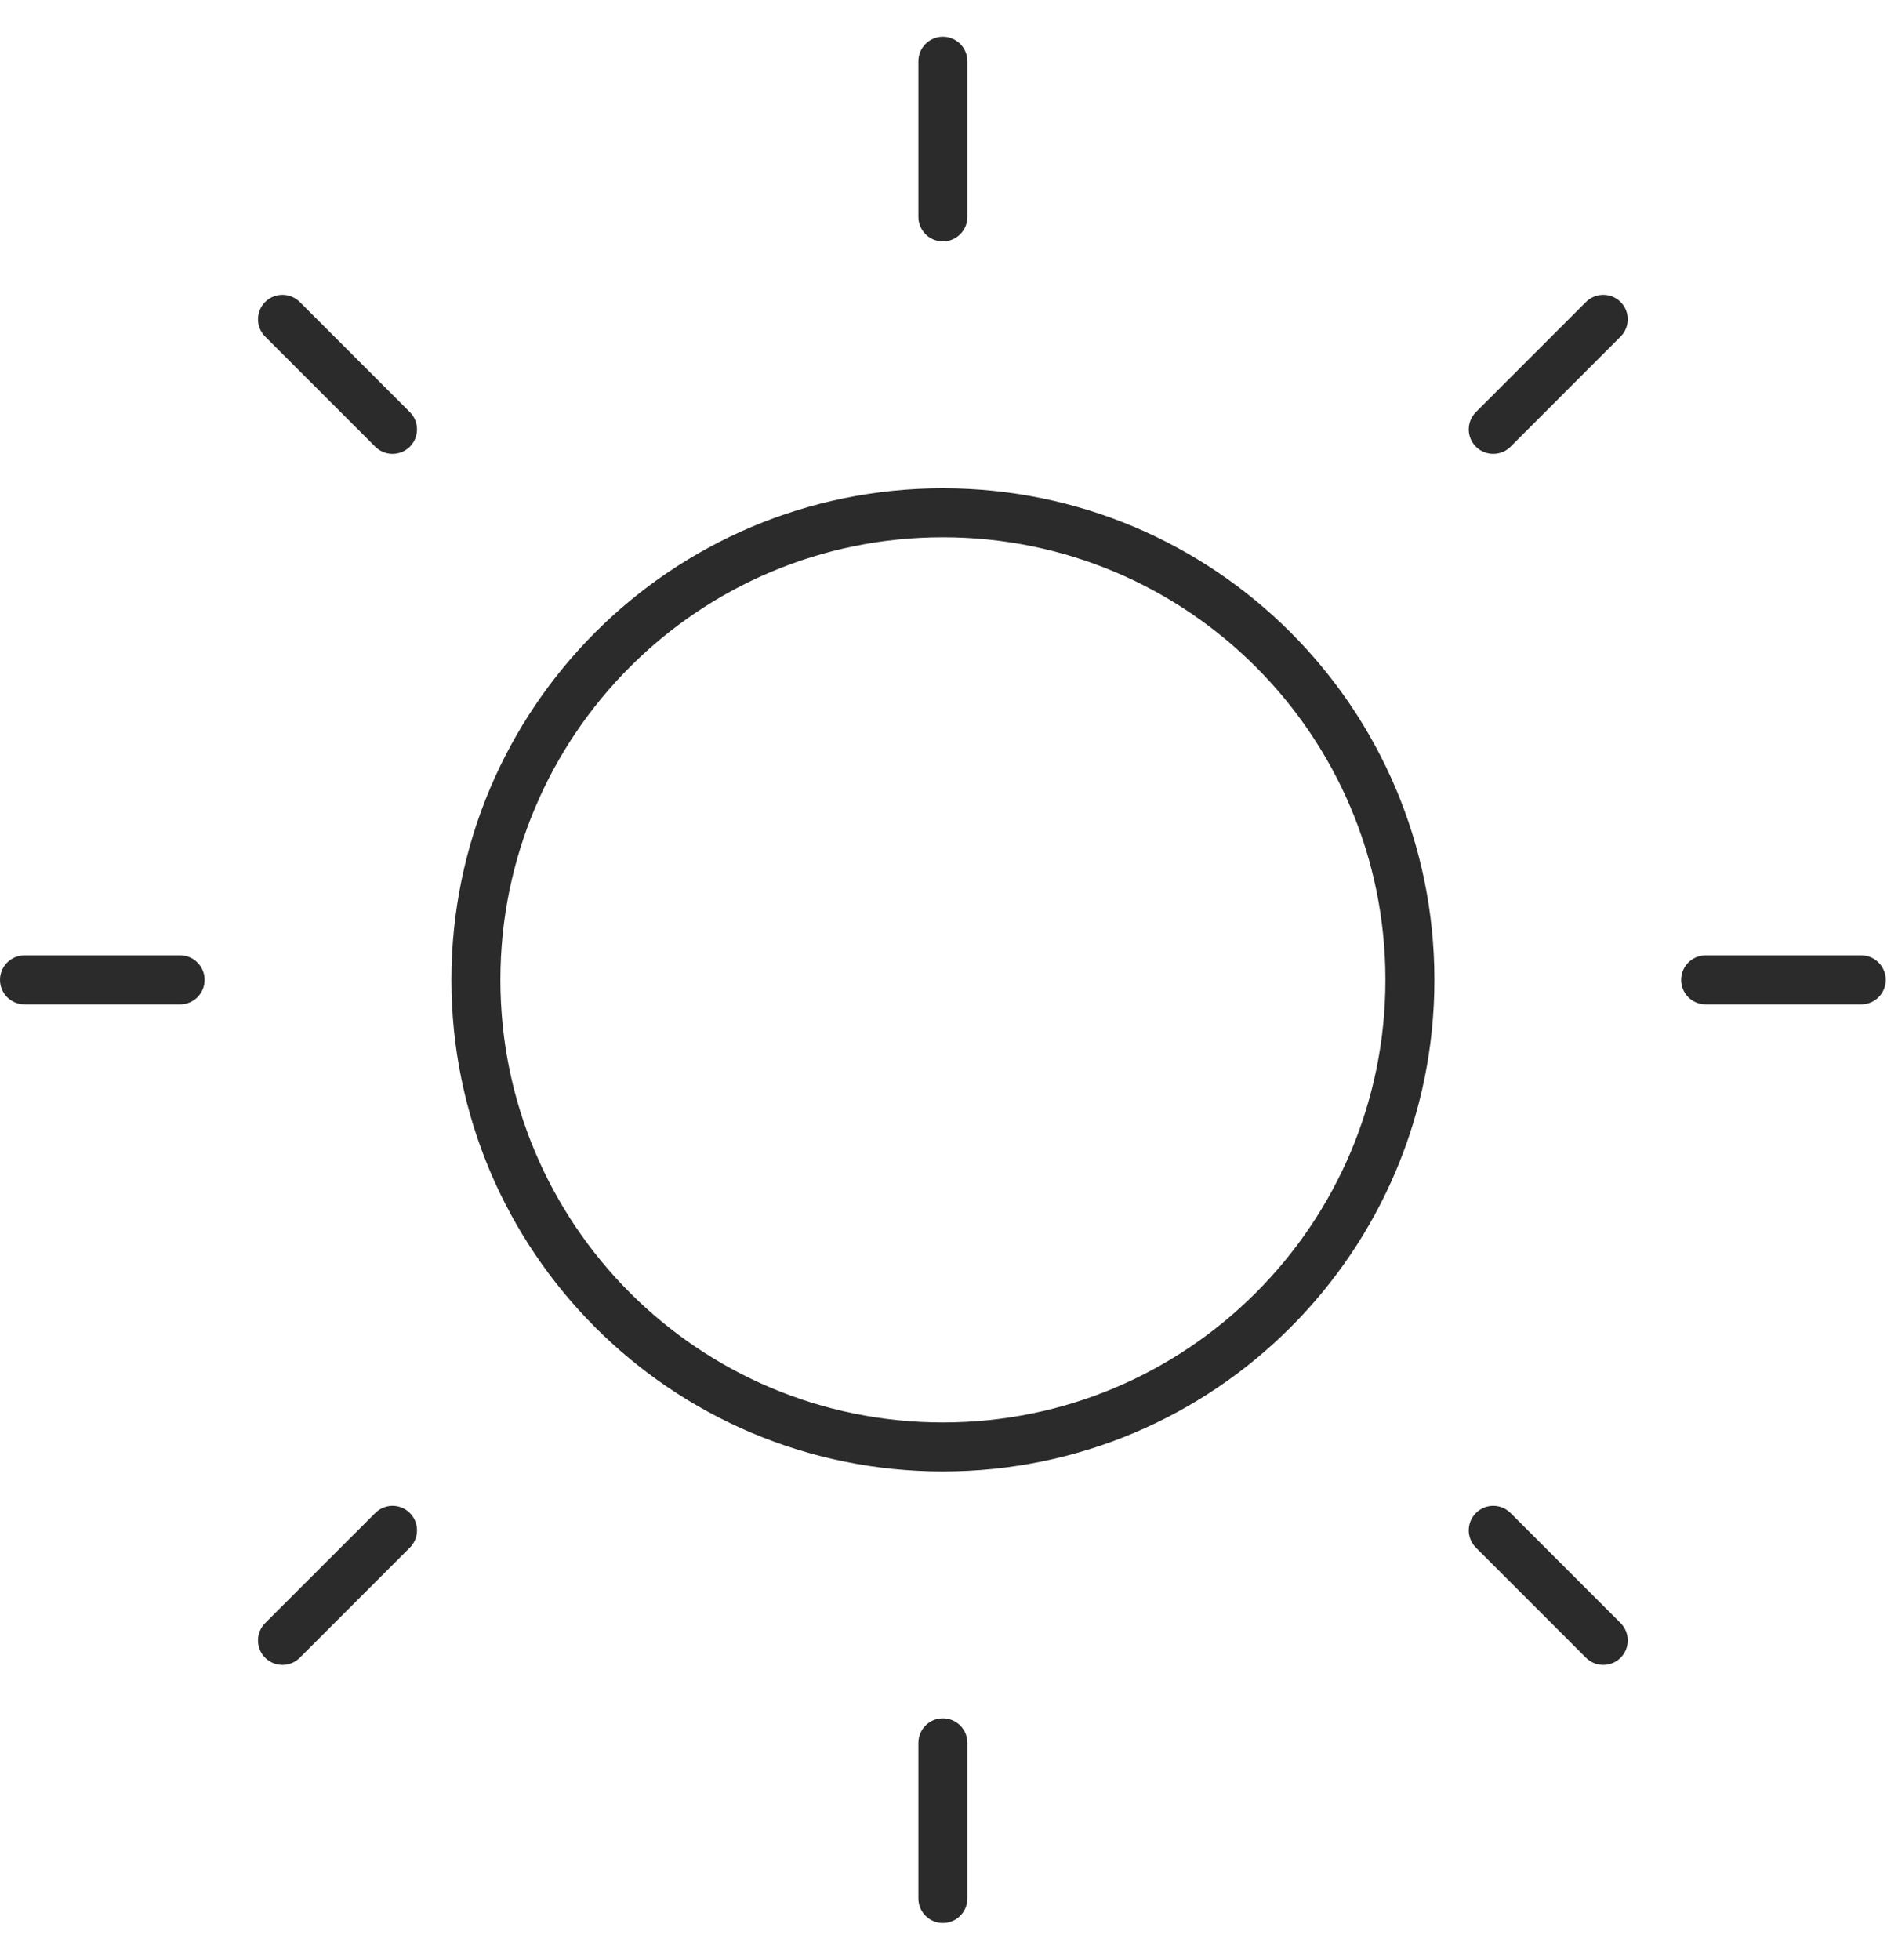
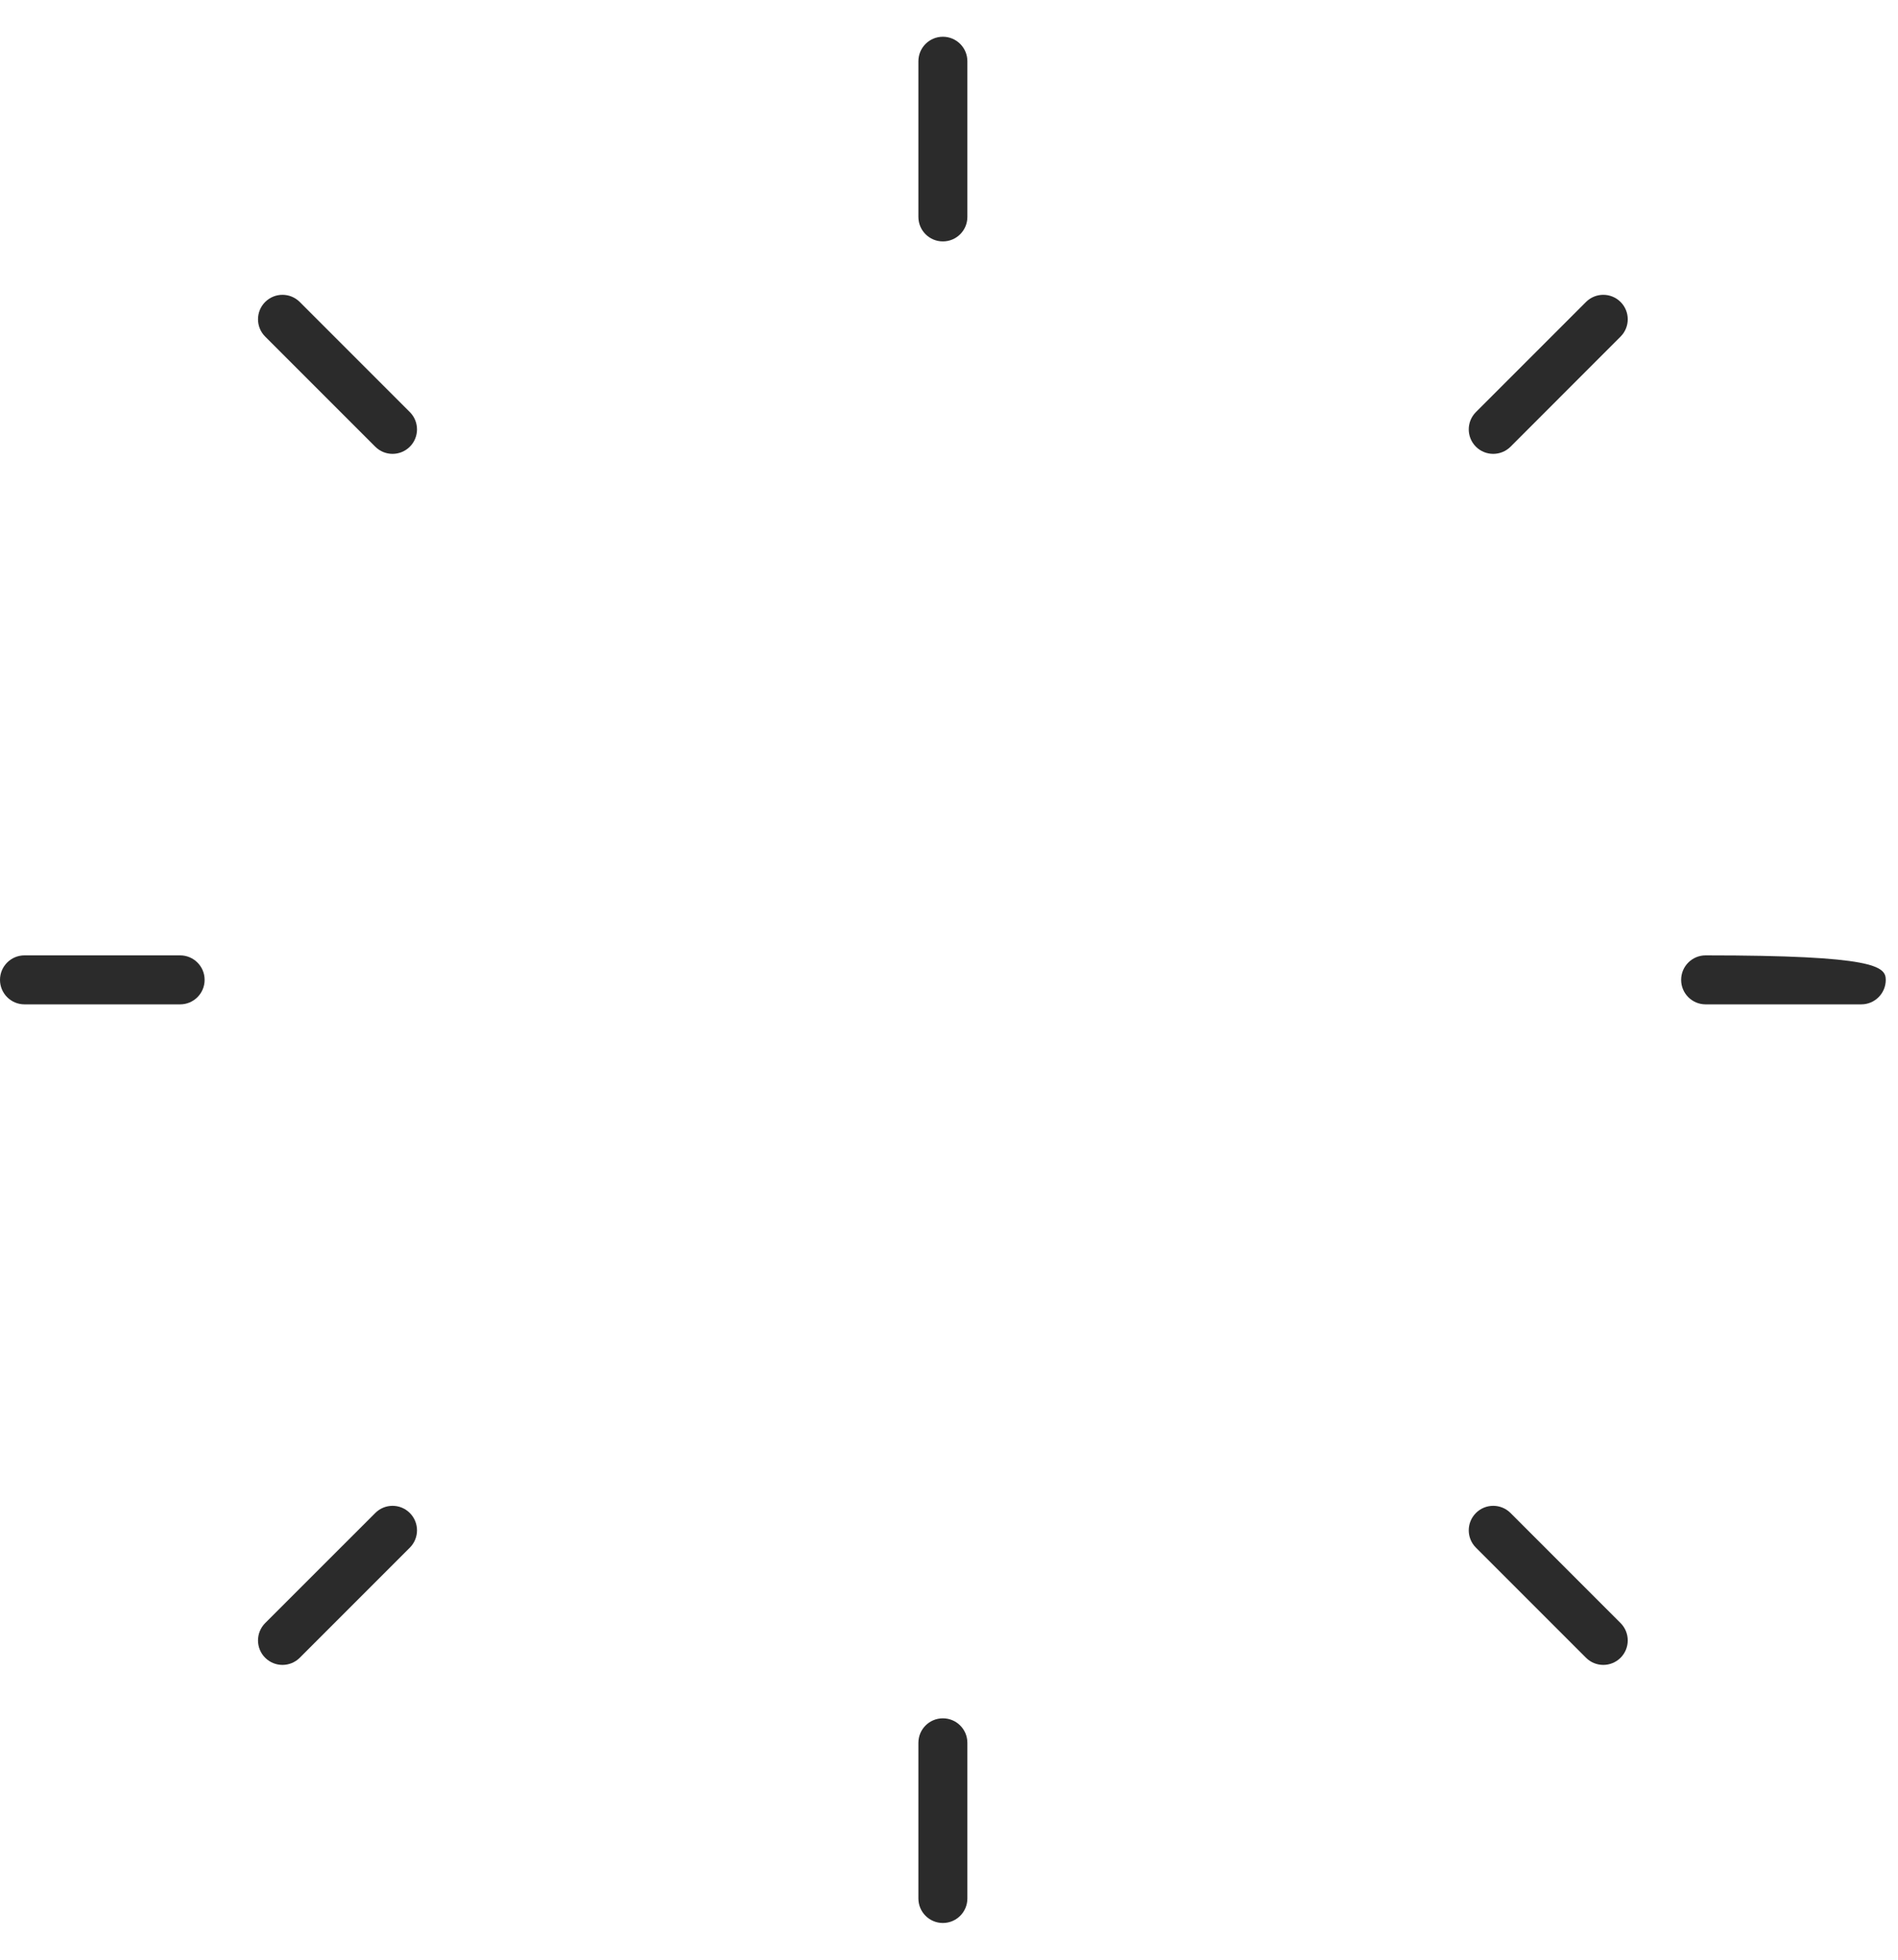
<svg xmlns="http://www.w3.org/2000/svg" width="31" height="32" viewBox="0 0 31 32" fill="none">
-   <path fill-rule="evenodd" clip-rule="evenodd" d="M15.4 0.6C15.621 0.6 15.8 0.779 15.8 1V3.542C15.8 3.763 15.621 3.942 15.4 3.942C15.179 3.942 15 3.763 15 3.542V1C15 0.779 15.179 0.6 15.4 0.6ZM4.331 4.931C4.487 4.775 4.74 4.775 4.896 4.931L6.694 6.729C6.85 6.885 6.85 7.138 6.694 7.294C6.538 7.45 6.285 7.45 6.129 7.294L4.331 5.496C4.175 5.34 4.175 5.087 4.331 4.931ZM26.469 4.931C26.625 5.087 26.625 5.34 26.469 5.496L24.672 7.294C24.515 7.45 24.262 7.45 24.106 7.294C23.95 7.138 23.95 6.885 24.106 6.729L25.904 4.931C26.06 4.775 26.313 4.775 26.469 4.931ZM0 16C0 15.779 0.179 15.6 0.4 15.6H2.942C3.163 15.6 3.342 15.779 3.342 16C3.342 16.221 3.163 16.4 2.942 16.4H0.4C0.179 16.4 0 16.221 0 16ZM27.458 16C27.458 15.779 27.637 15.6 27.858 15.6H30.4C30.621 15.6 30.8 15.779 30.8 16C30.8 16.221 30.621 16.4 30.4 16.4H27.858C27.637 16.4 27.458 16.221 27.458 16ZM6.694 24.706C6.85 24.862 6.85 25.115 6.694 25.271L4.896 27.069C4.74 27.225 4.487 27.225 4.331 27.069C4.175 26.913 4.175 26.66 4.331 26.503L6.129 24.706C6.285 24.549 6.538 24.549 6.694 24.706ZM24.106 24.706C24.262 24.549 24.515 24.549 24.672 24.706L26.469 26.503C26.625 26.66 26.625 26.913 26.469 27.069C26.313 27.225 26.06 27.225 25.904 27.069L24.106 25.271C23.95 25.115 23.95 24.862 24.106 24.706ZM15.4 28.058C15.621 28.058 15.8 28.237 15.8 28.458V31C15.8 31.221 15.621 31.4 15.4 31.4C15.179 31.4 15 31.221 15 31V28.458C15 28.237 15.179 28.058 15.4 28.058Z" fill="#2B2B2B" />
-   <path fill-rule="evenodd" clip-rule="evenodd" d="M15.4 8.773C11.409 8.773 8.173 12.008 8.173 16C8.173 19.991 11.409 23.227 15.4 23.227C19.392 23.227 22.628 19.991 22.628 16C22.628 12.008 19.392 8.773 15.4 8.773ZM7.373 16C7.373 11.567 10.967 7.973 15.4 7.973C19.834 7.973 23.428 11.567 23.428 16C23.428 20.433 19.834 24.027 15.4 24.027C10.967 24.027 7.373 20.433 7.373 16Z" fill="#2B2B2B" />
+   <path fill-rule="evenodd" clip-rule="evenodd" d="M15.4 0.6C15.621 0.6 15.8 0.779 15.8 1V3.542C15.8 3.763 15.621 3.942 15.4 3.942C15.179 3.942 15 3.763 15 3.542V1C15 0.779 15.179 0.6 15.4 0.6ZM4.331 4.931C4.487 4.775 4.74 4.775 4.896 4.931L6.694 6.729C6.85 6.885 6.85 7.138 6.694 7.294C6.538 7.45 6.285 7.45 6.129 7.294L4.331 5.496C4.175 5.34 4.175 5.087 4.331 4.931ZM26.469 4.931C26.625 5.087 26.625 5.34 26.469 5.496L24.672 7.294C24.515 7.45 24.262 7.45 24.106 7.294C23.95 7.138 23.95 6.885 24.106 6.729L25.904 4.931C26.06 4.775 26.313 4.775 26.469 4.931ZM0 16C0 15.779 0.179 15.6 0.4 15.6H2.942C3.163 15.6 3.342 15.779 3.342 16C3.342 16.221 3.163 16.4 2.942 16.4H0.4C0.179 16.4 0 16.221 0 16ZM27.458 16C27.458 15.779 27.637 15.6 27.858 15.6C30.621 15.6 30.8 15.779 30.8 16C30.8 16.221 30.621 16.4 30.4 16.4H27.858C27.637 16.4 27.458 16.221 27.458 16ZM6.694 24.706C6.85 24.862 6.85 25.115 6.694 25.271L4.896 27.069C4.74 27.225 4.487 27.225 4.331 27.069C4.175 26.913 4.175 26.66 4.331 26.503L6.129 24.706C6.285 24.549 6.538 24.549 6.694 24.706ZM24.106 24.706C24.262 24.549 24.515 24.549 24.672 24.706L26.469 26.503C26.625 26.66 26.625 26.913 26.469 27.069C26.313 27.225 26.06 27.225 25.904 27.069L24.106 25.271C23.95 25.115 23.95 24.862 24.106 24.706ZM15.4 28.058C15.621 28.058 15.8 28.237 15.8 28.458V31C15.8 31.221 15.621 31.4 15.4 31.4C15.179 31.4 15 31.221 15 31V28.458C15 28.237 15.179 28.058 15.4 28.058Z" fill="#2B2B2B" />
</svg>